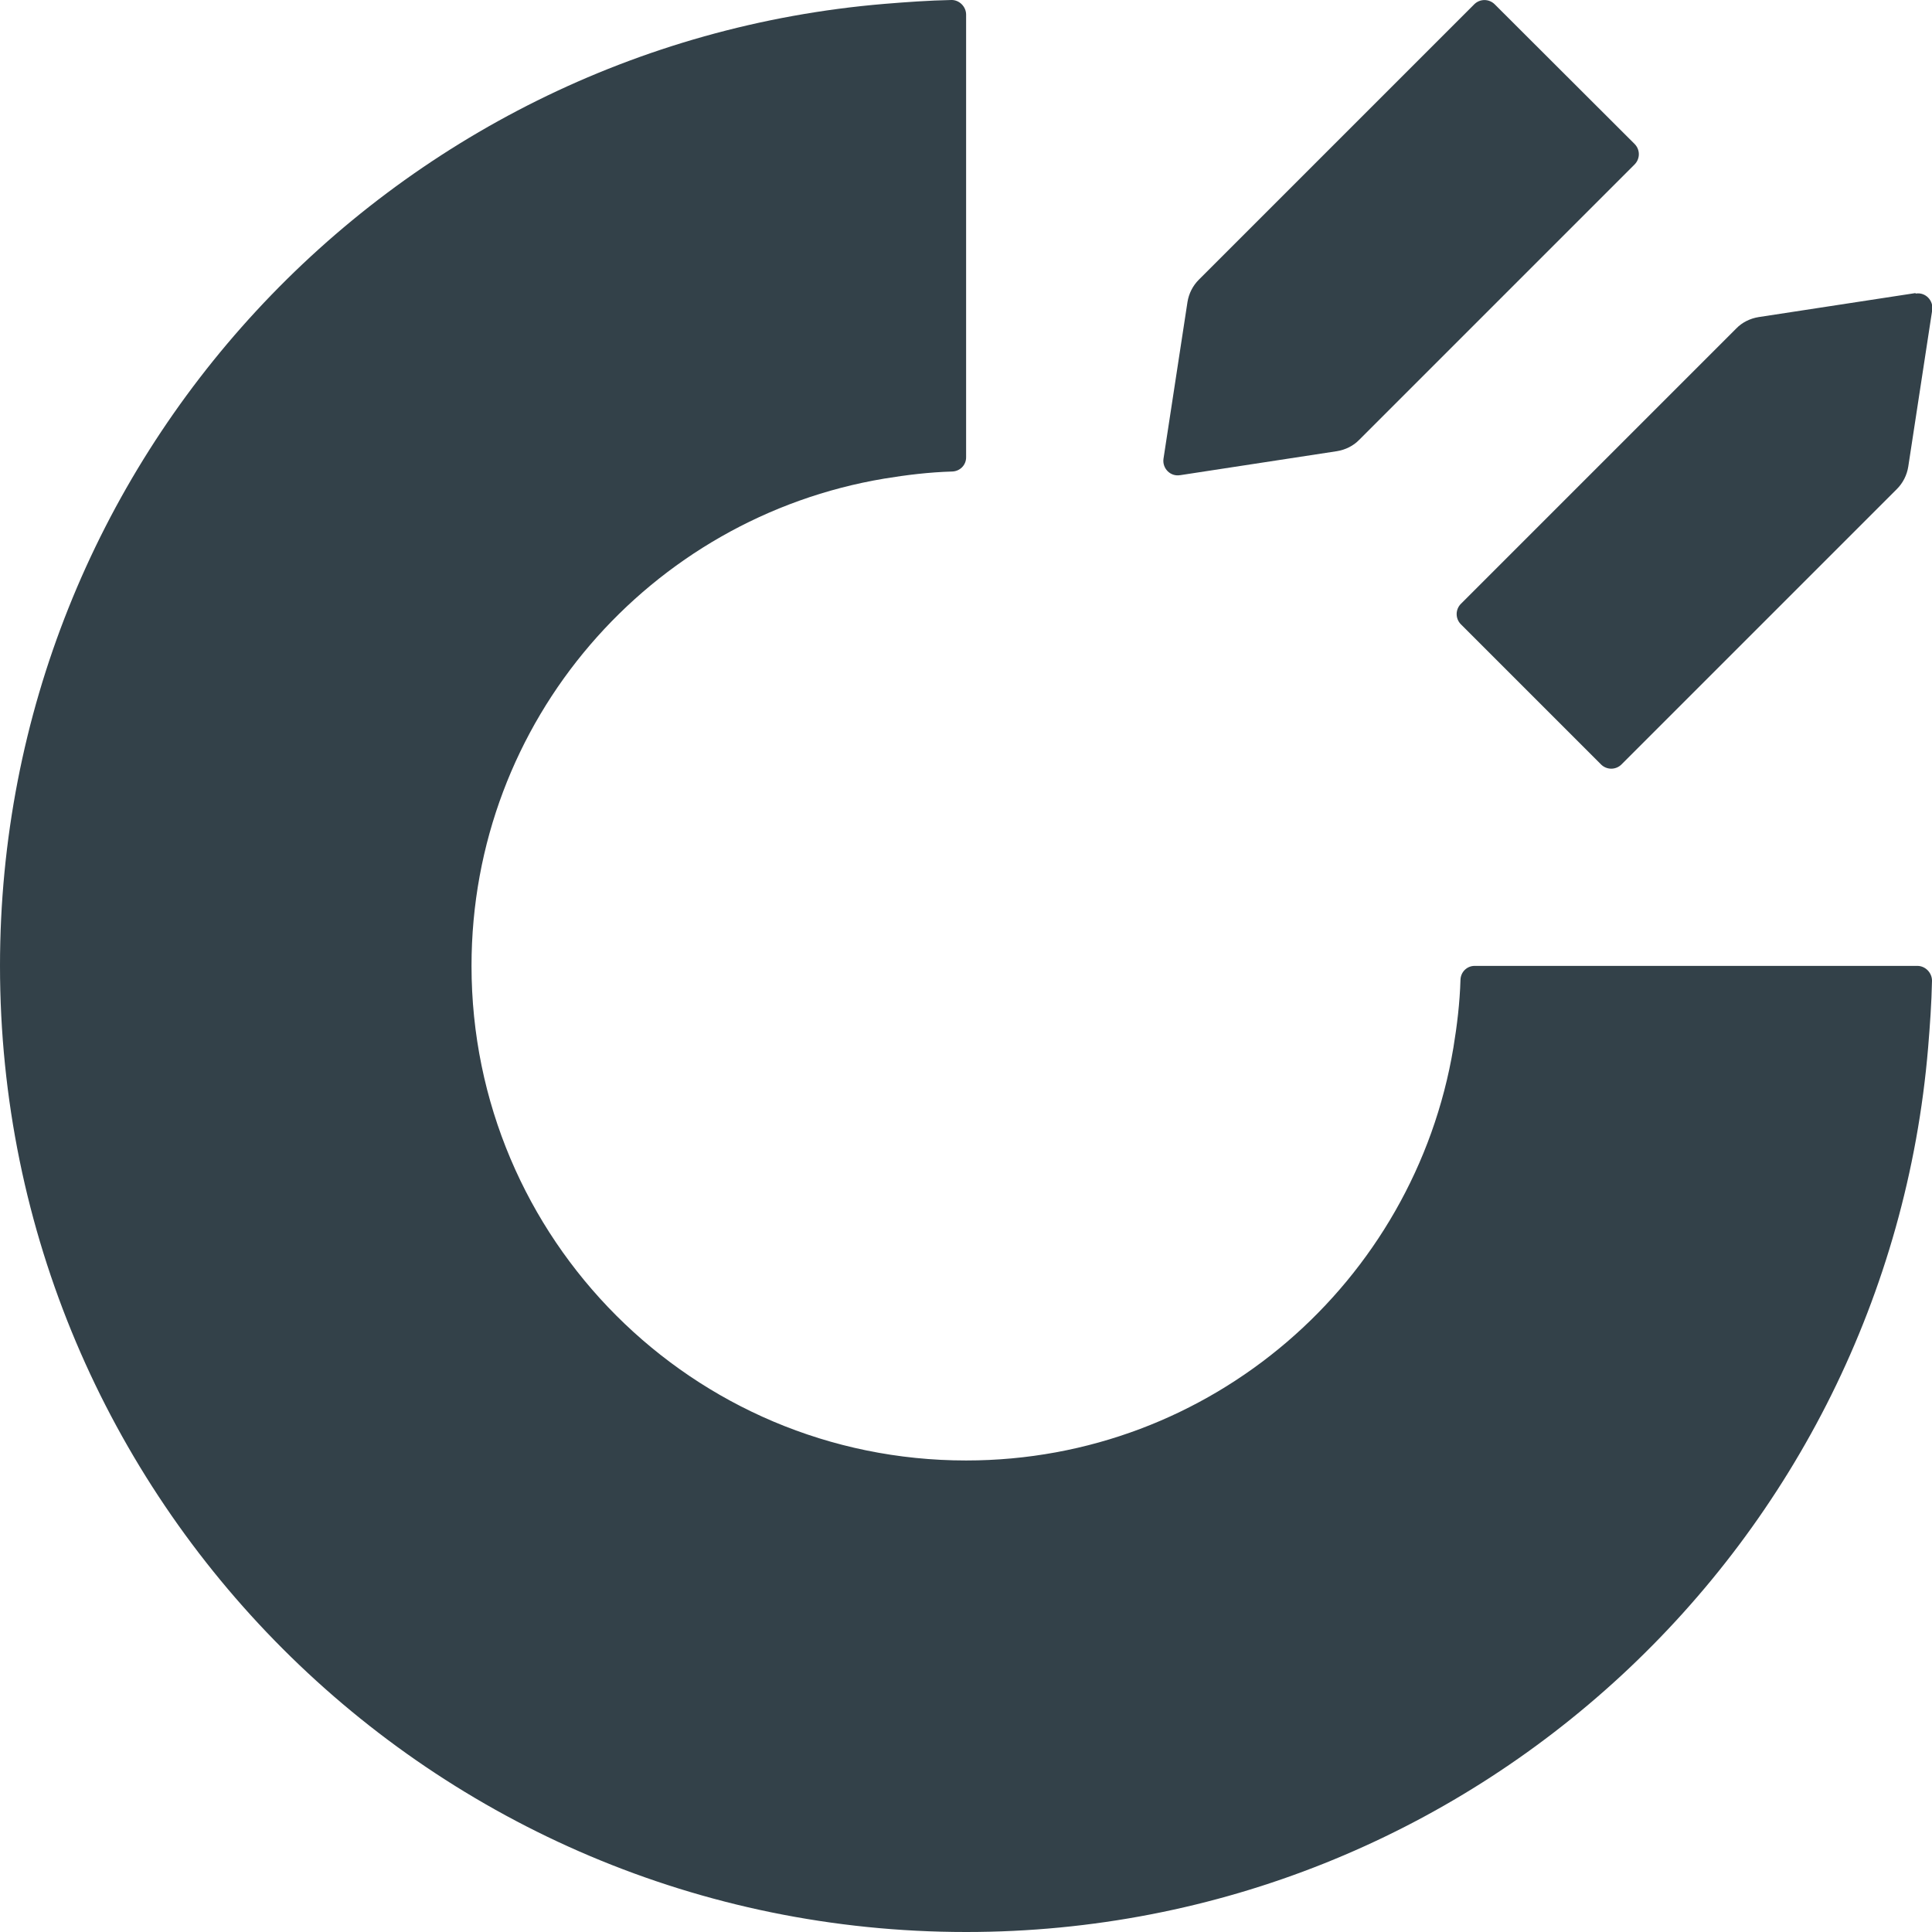
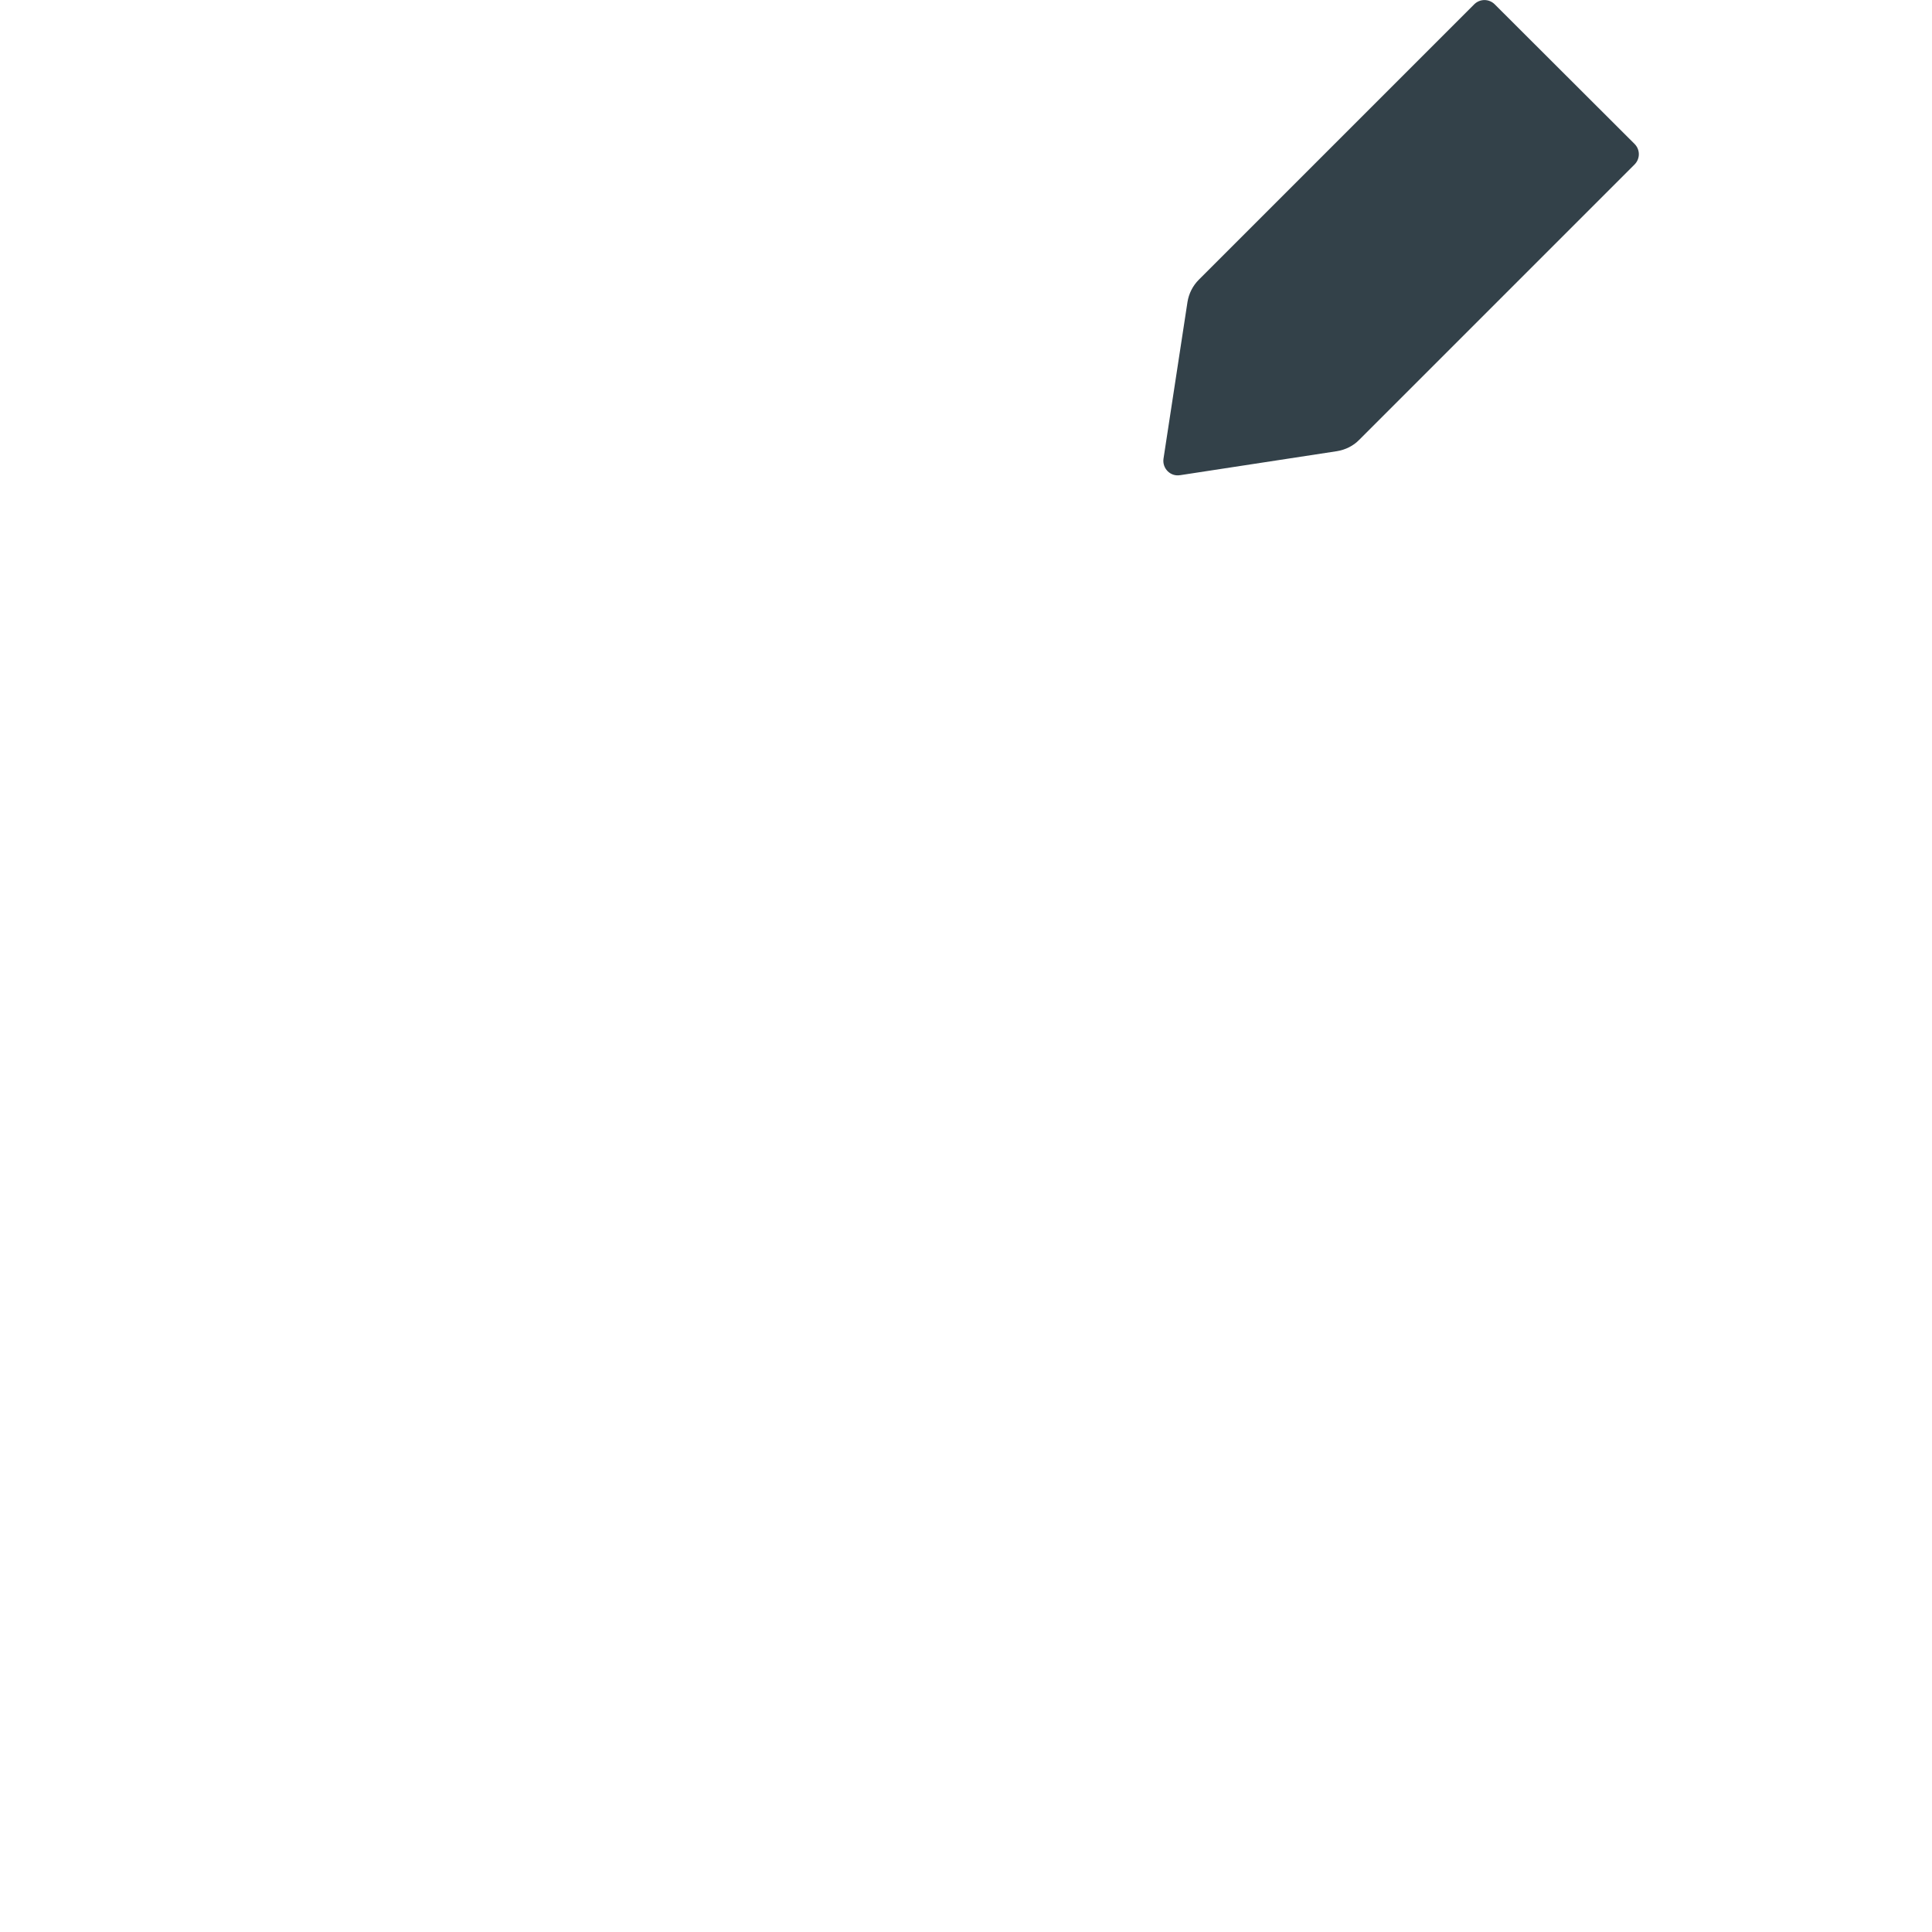
<svg xmlns="http://www.w3.org/2000/svg" id="b" viewBox="0 0 84.57 84.57">
  <defs>
    <style>.d{fill:#334149;stroke-width:0px;}</style>
  </defs>
  <g id="c">
-     <path class="d" d="M83.93,42.28h-19.38c-.34,0-.61.27-.62.61-.03,1.01-.15,2-.31,2.97-1.71,10.25-10.6,18.07-21.33,18.07-11.96,0-21.65-9.69-21.65-21.65,0-10.74,7.82-19.62,18.07-21.33.97-.16,1.96-.28,2.97-.31.34-.01.61-.28.61-.62V.64c0-.35-.3-.65-.65-.64-.98.02-1.96.09-2.93.17C17.03,1.99,0,20.13,0,42.28c0,23.35,18.93,42.29,42.29,42.29,22.15,0,40.29-17.03,42.11-38.71.08-.97.15-1.94.17-2.93,0-.35-.29-.65-.64-.65Z" />
    <path class="d" d="M51.66,20.8l6.86-1.05c.37-.06.72-.23.98-.5l12.05-12.05c.25-.25.25-.65,0-.9L65.43.19c-.25-.25-.65-.25-.9,0l-12.05,12.05c-.27.27-.44.61-.5.98l-1.05,6.86c-.06.42.3.79.72.72Z" />
-     <path class="d" d="M83.84,12.83l-6.86,1.05c-.37.06-.72.23-.98.5l-12.05,12.05c-.25.25-.25.65,0,.9l6.13,6.13c.25.25.65.25.9,0l12.05-12.05c.27-.27.44-.61.5-.98l1.05-6.86c.06-.42-.3-.79-.72-.72Z" />
  </g>
</svg>